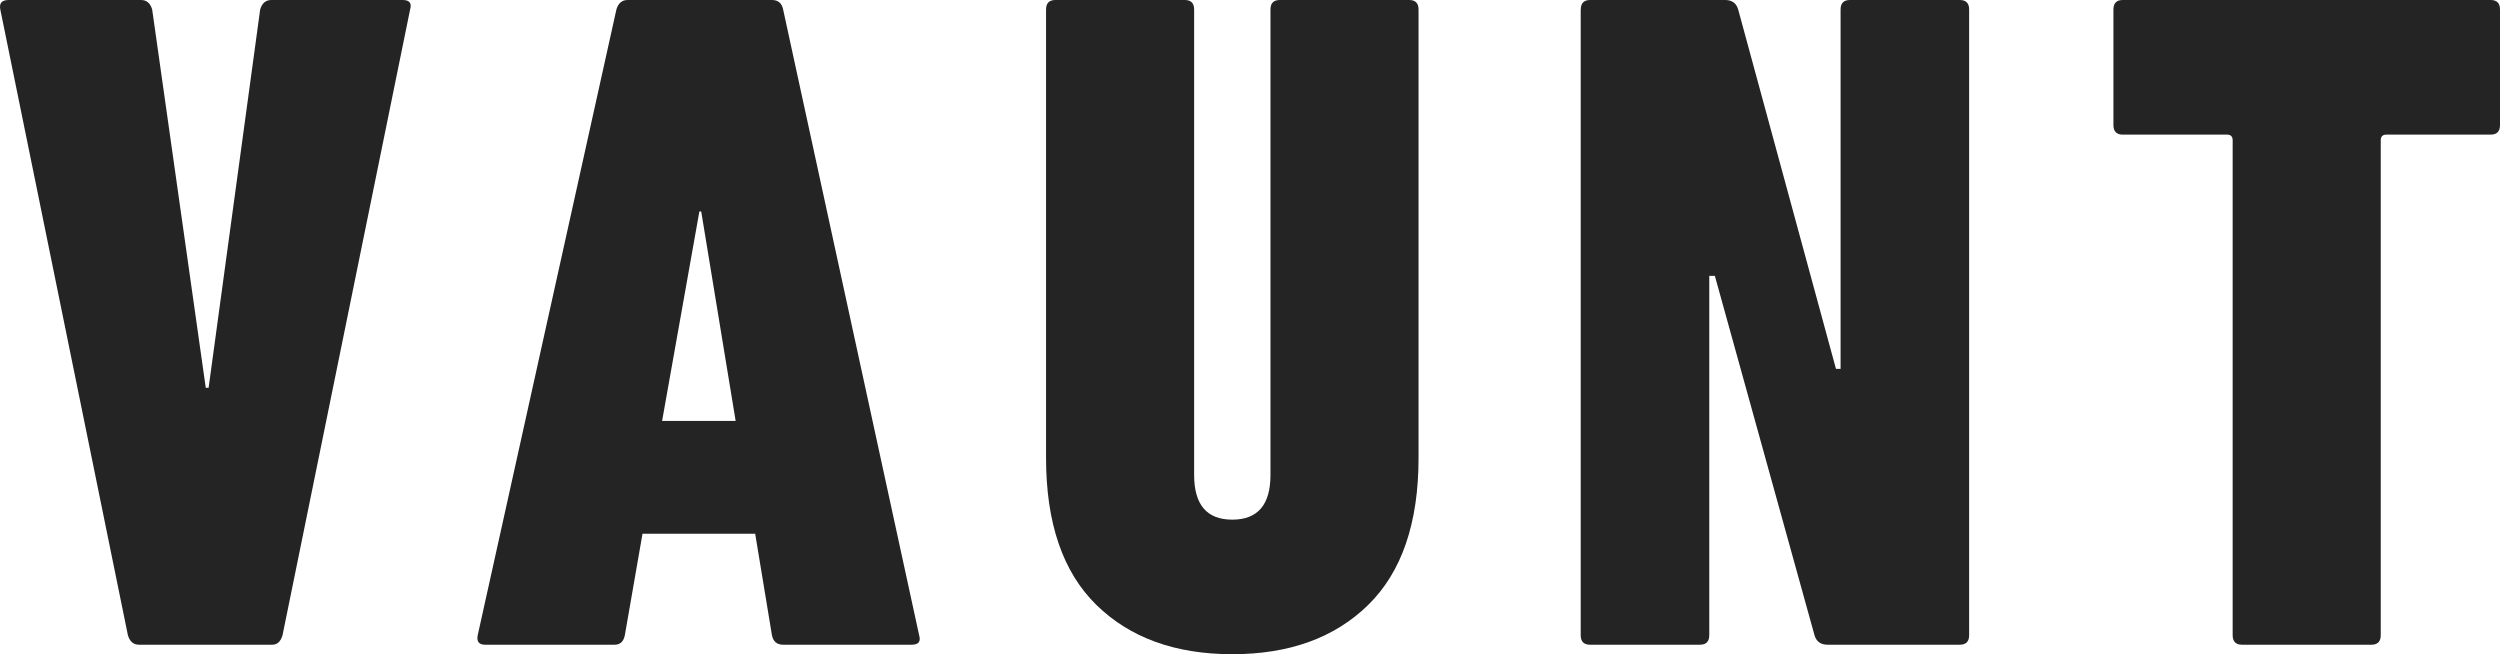
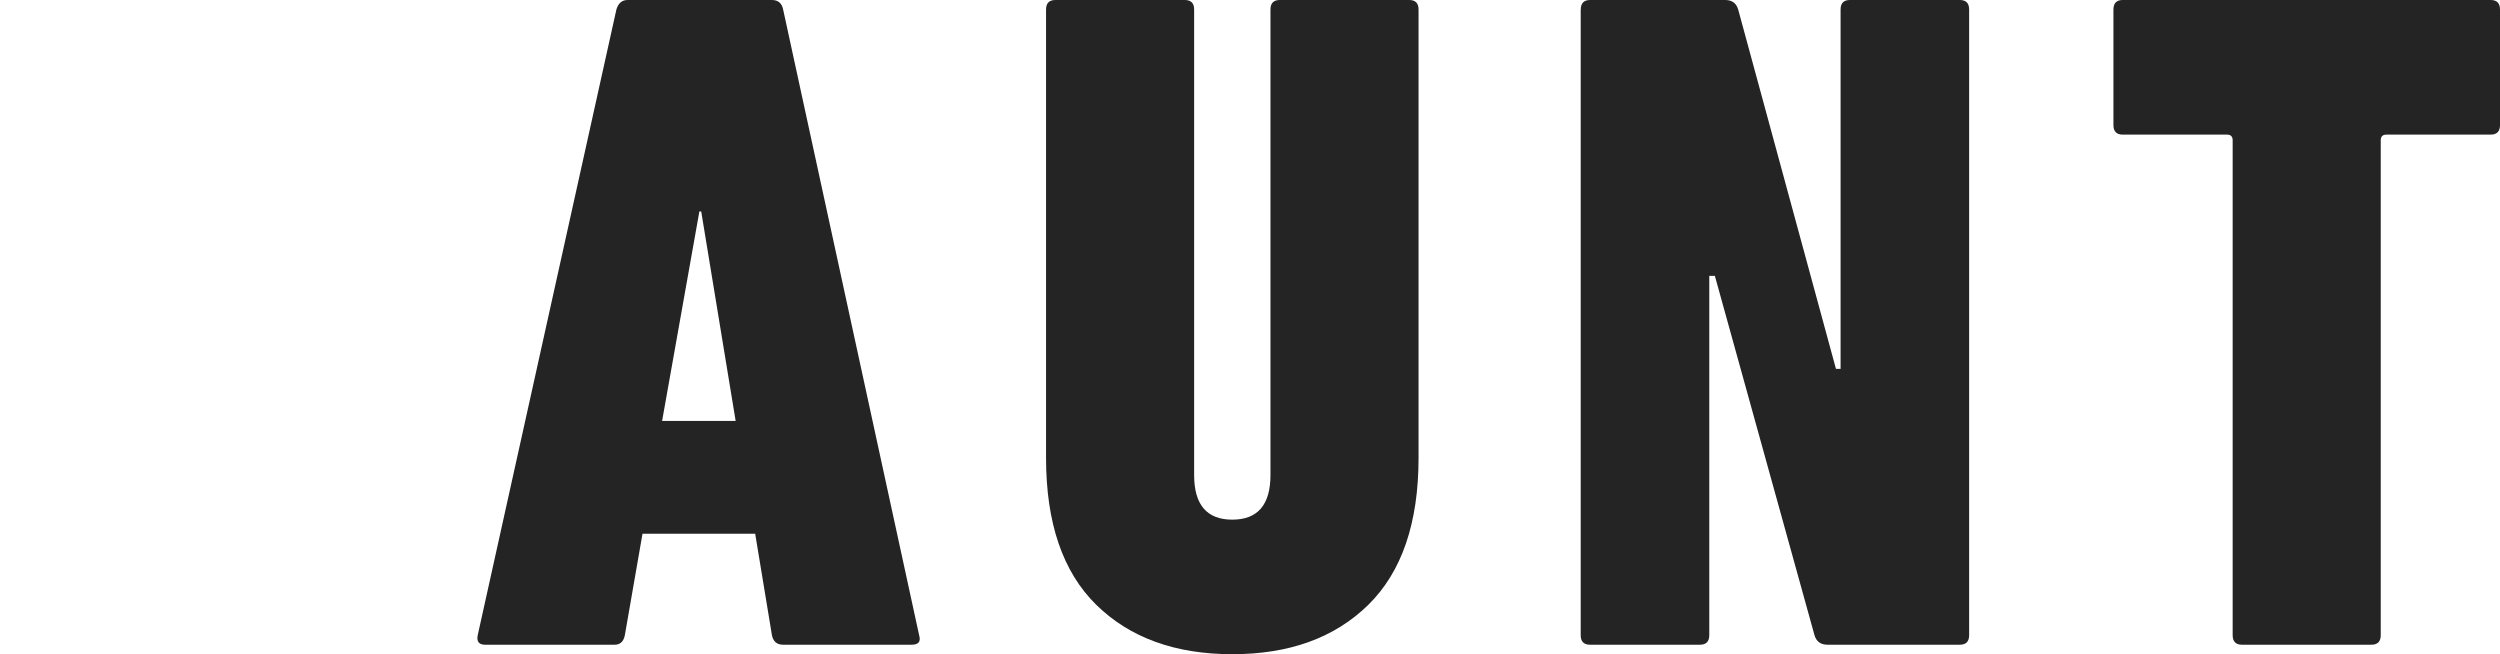
<svg xmlns="http://www.w3.org/2000/svg" width="107" height="28" viewBox="0 0 107 28" fill="none">
-   <path d="M5.952 27.594C5.713 27.594 5.553 27.458 5.474 27.188L0.013 0.406C-0.041 0.136 0.077 0 0.37 0H6.038C6.274 0 6.434 0.136 6.513 0.406L8.807 16.599H8.928L11.135 0.406C11.215 0.136 11.375 0 11.614 0H17.234C17.528 0 17.633 0.136 17.553 0.406L12.092 27.188C12.013 27.458 11.866 27.594 11.652 27.594H5.949H5.952Z" fill="#242424" />
  <path d="M26.382 0.406C26.462 0.136 26.622 0 26.861 0H33.039C33.304 0 33.464 0.136 33.518 0.406L39.339 27.188C39.419 27.458 39.314 27.594 39.02 27.594H33.518C33.253 27.594 33.094 27.458 33.039 27.188L32.322 22.845H27.499L26.743 27.188C26.689 27.458 26.545 27.594 26.306 27.594H20.765C20.5 27.594 20.392 27.458 20.446 27.188L26.382 0.406ZM31.486 18.017L30.012 9.051H29.933L28.338 18.017H31.486Z" fill="#242424" />
  <path d="M52.746 28C50.299 28 48.36 27.296 46.924 25.89C45.489 24.484 44.771 22.387 44.771 19.598V0.406C44.771 0.136 44.905 0 45.17 0H50.711C50.975 0 51.109 0.136 51.109 0.406V20.332C51.109 21.605 51.655 22.241 52.742 22.241C53.83 22.241 54.376 21.605 54.376 20.332V0.406C54.376 0.136 54.51 0 54.774 0H60.315C60.58 0 60.714 0.136 60.714 0.406V19.598C60.714 22.384 59.996 24.481 58.56 25.89C57.125 27.296 55.186 28 52.739 28H52.746Z" fill="#242424" />
  <path d="M67.658 0.406C67.658 0.136 67.792 0 68.056 0H73.836C74.13 0 74.315 0.136 74.394 0.406L78.579 15.787H78.777V0.406C78.777 0.136 78.911 0 79.176 0H83.881C84.145 0 84.279 0.136 84.279 0.406V27.188C84.279 27.458 84.145 27.594 83.881 27.594H78.219C77.925 27.594 77.74 27.458 77.661 27.188L73.396 11.807H73.157V27.188C73.157 27.458 73.023 27.594 72.758 27.594H68.053C67.788 27.594 67.654 27.458 67.654 27.188V0.406H67.658Z" fill="#242424" />
  <path d="M95.957 27.594C95.692 27.594 95.558 27.458 95.558 27.188V6.006C95.558 5.843 95.479 5.762 95.319 5.762H90.853C90.589 5.762 90.455 5.626 90.455 5.357V0.406C90.455 0.136 90.589 0 90.853 0H106.601C106.866 0 107 0.136 107 0.406V5.357C107 5.626 106.866 5.762 106.601 5.762H102.136C101.976 5.762 101.896 5.843 101.896 6.006V27.188C101.896 27.458 101.762 27.594 101.498 27.594H95.957Z" fill="#242424" />
</svg>